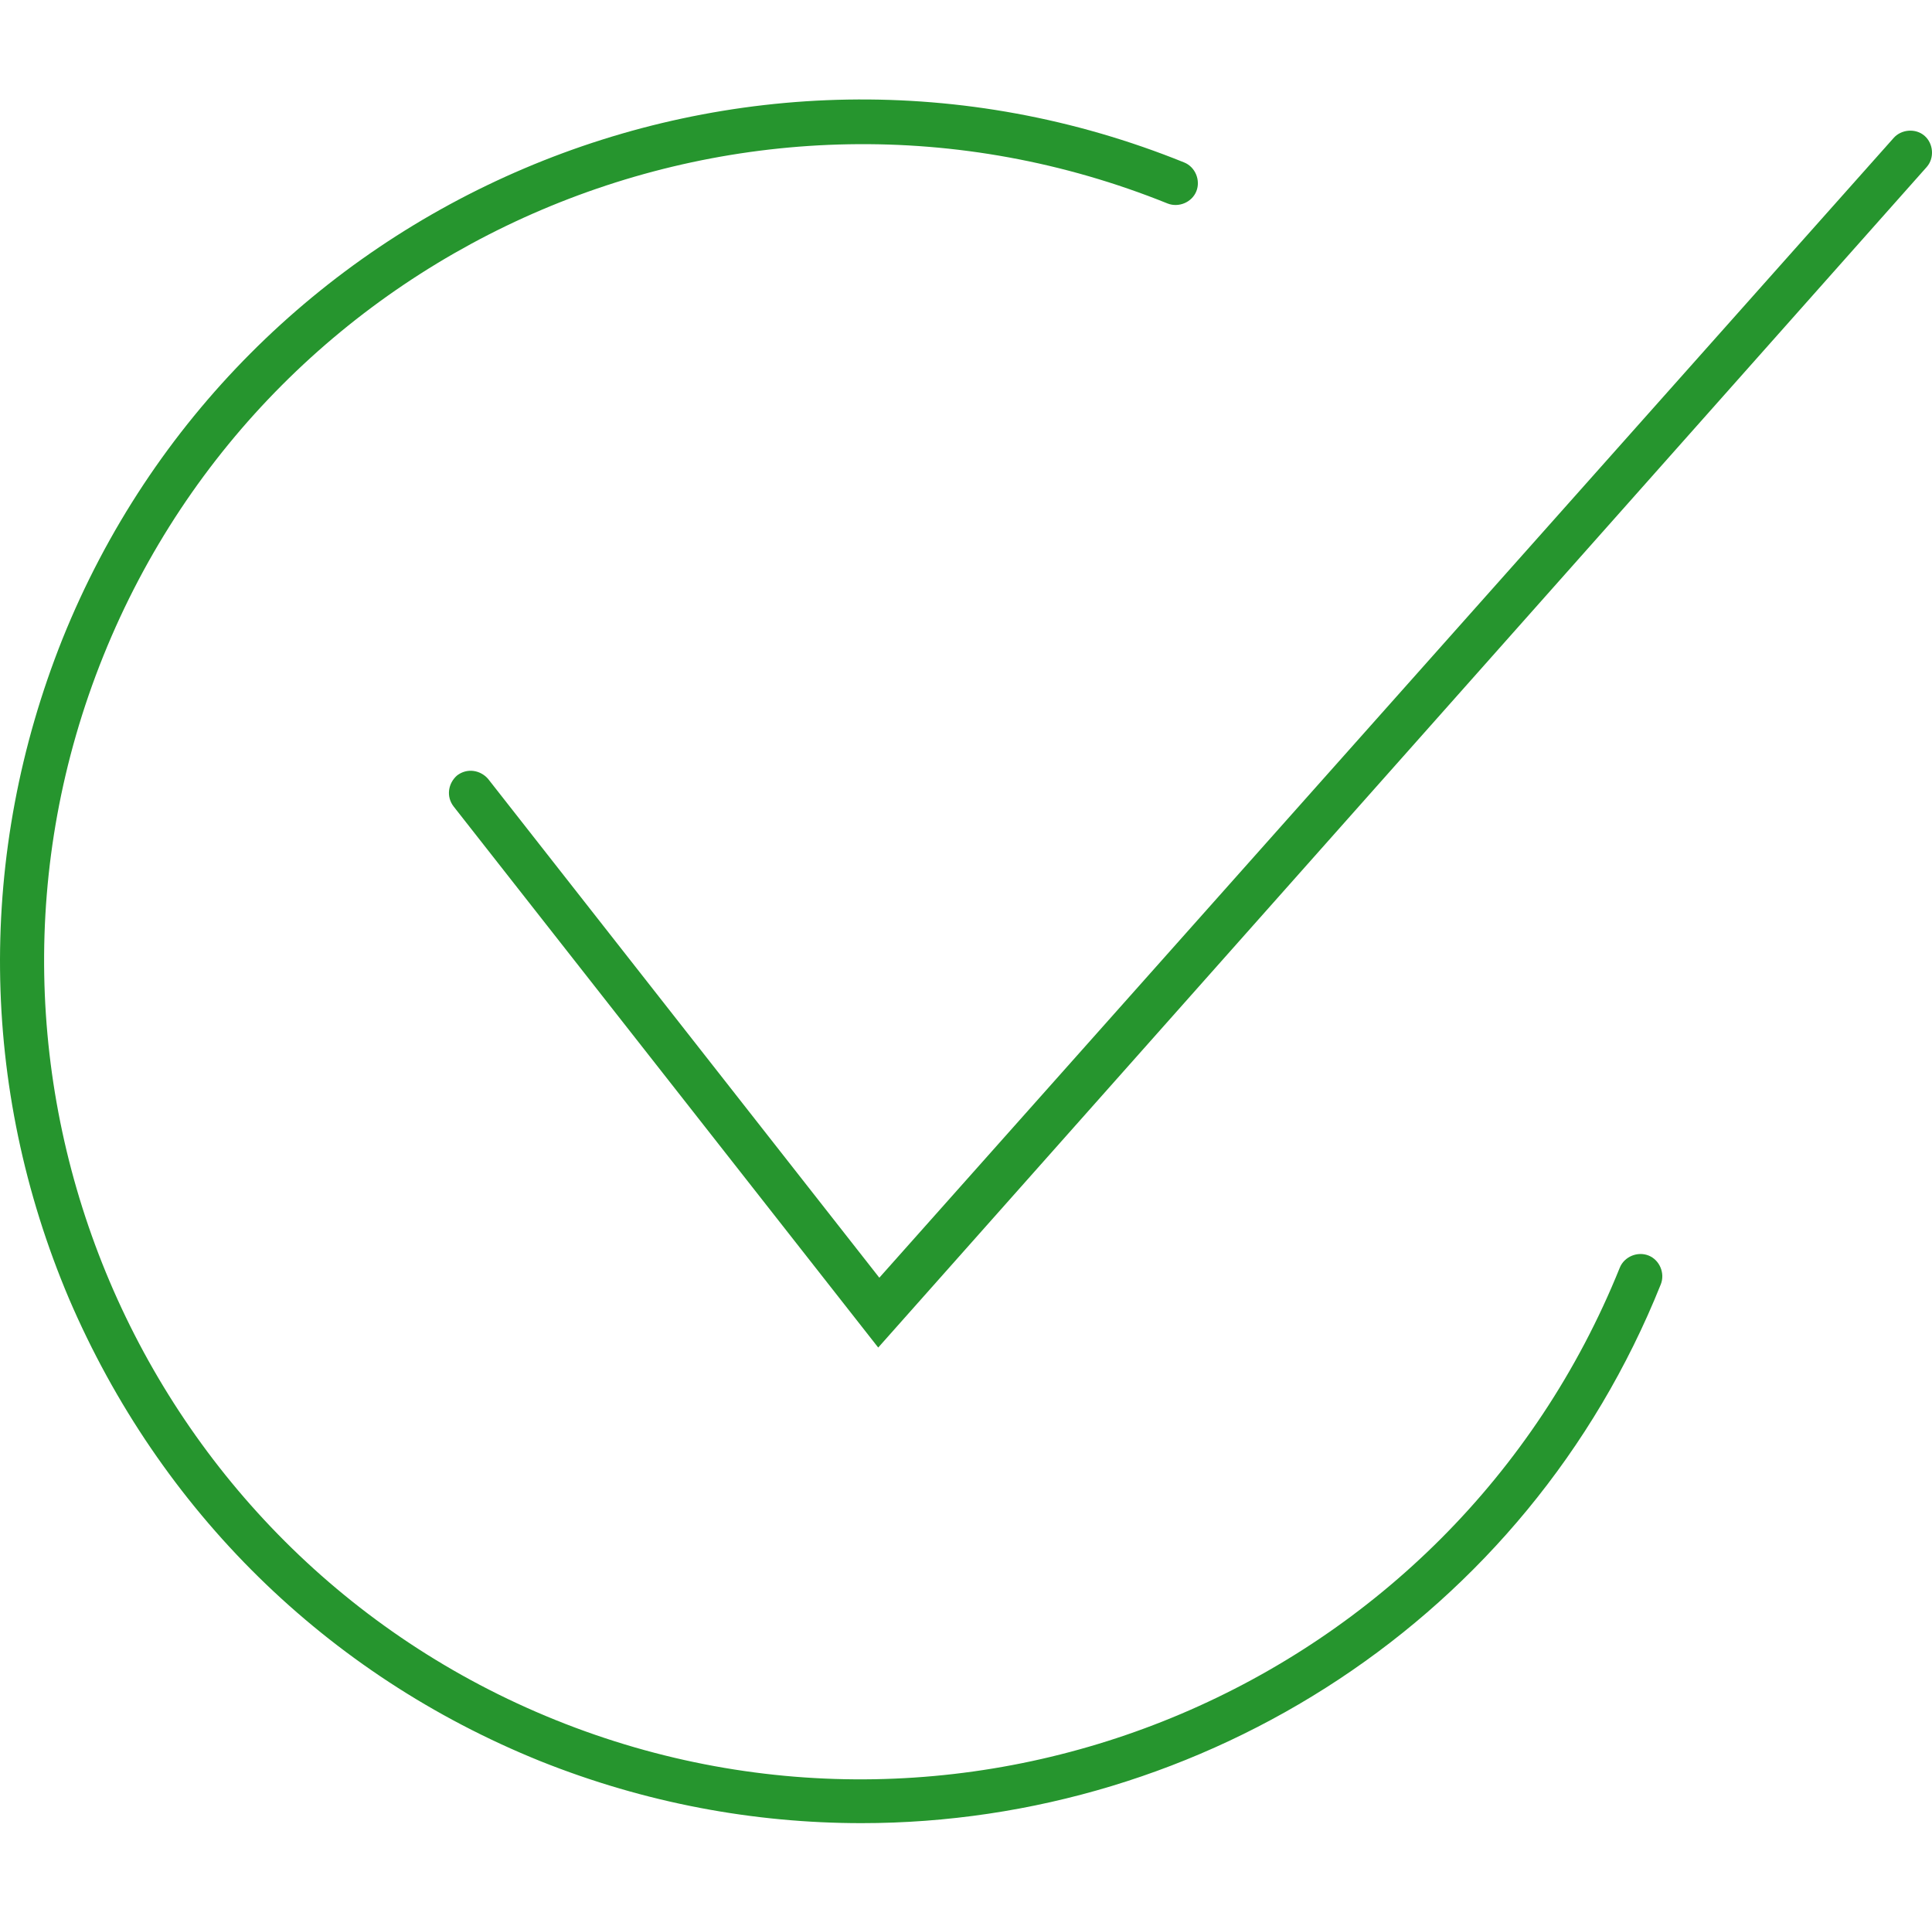
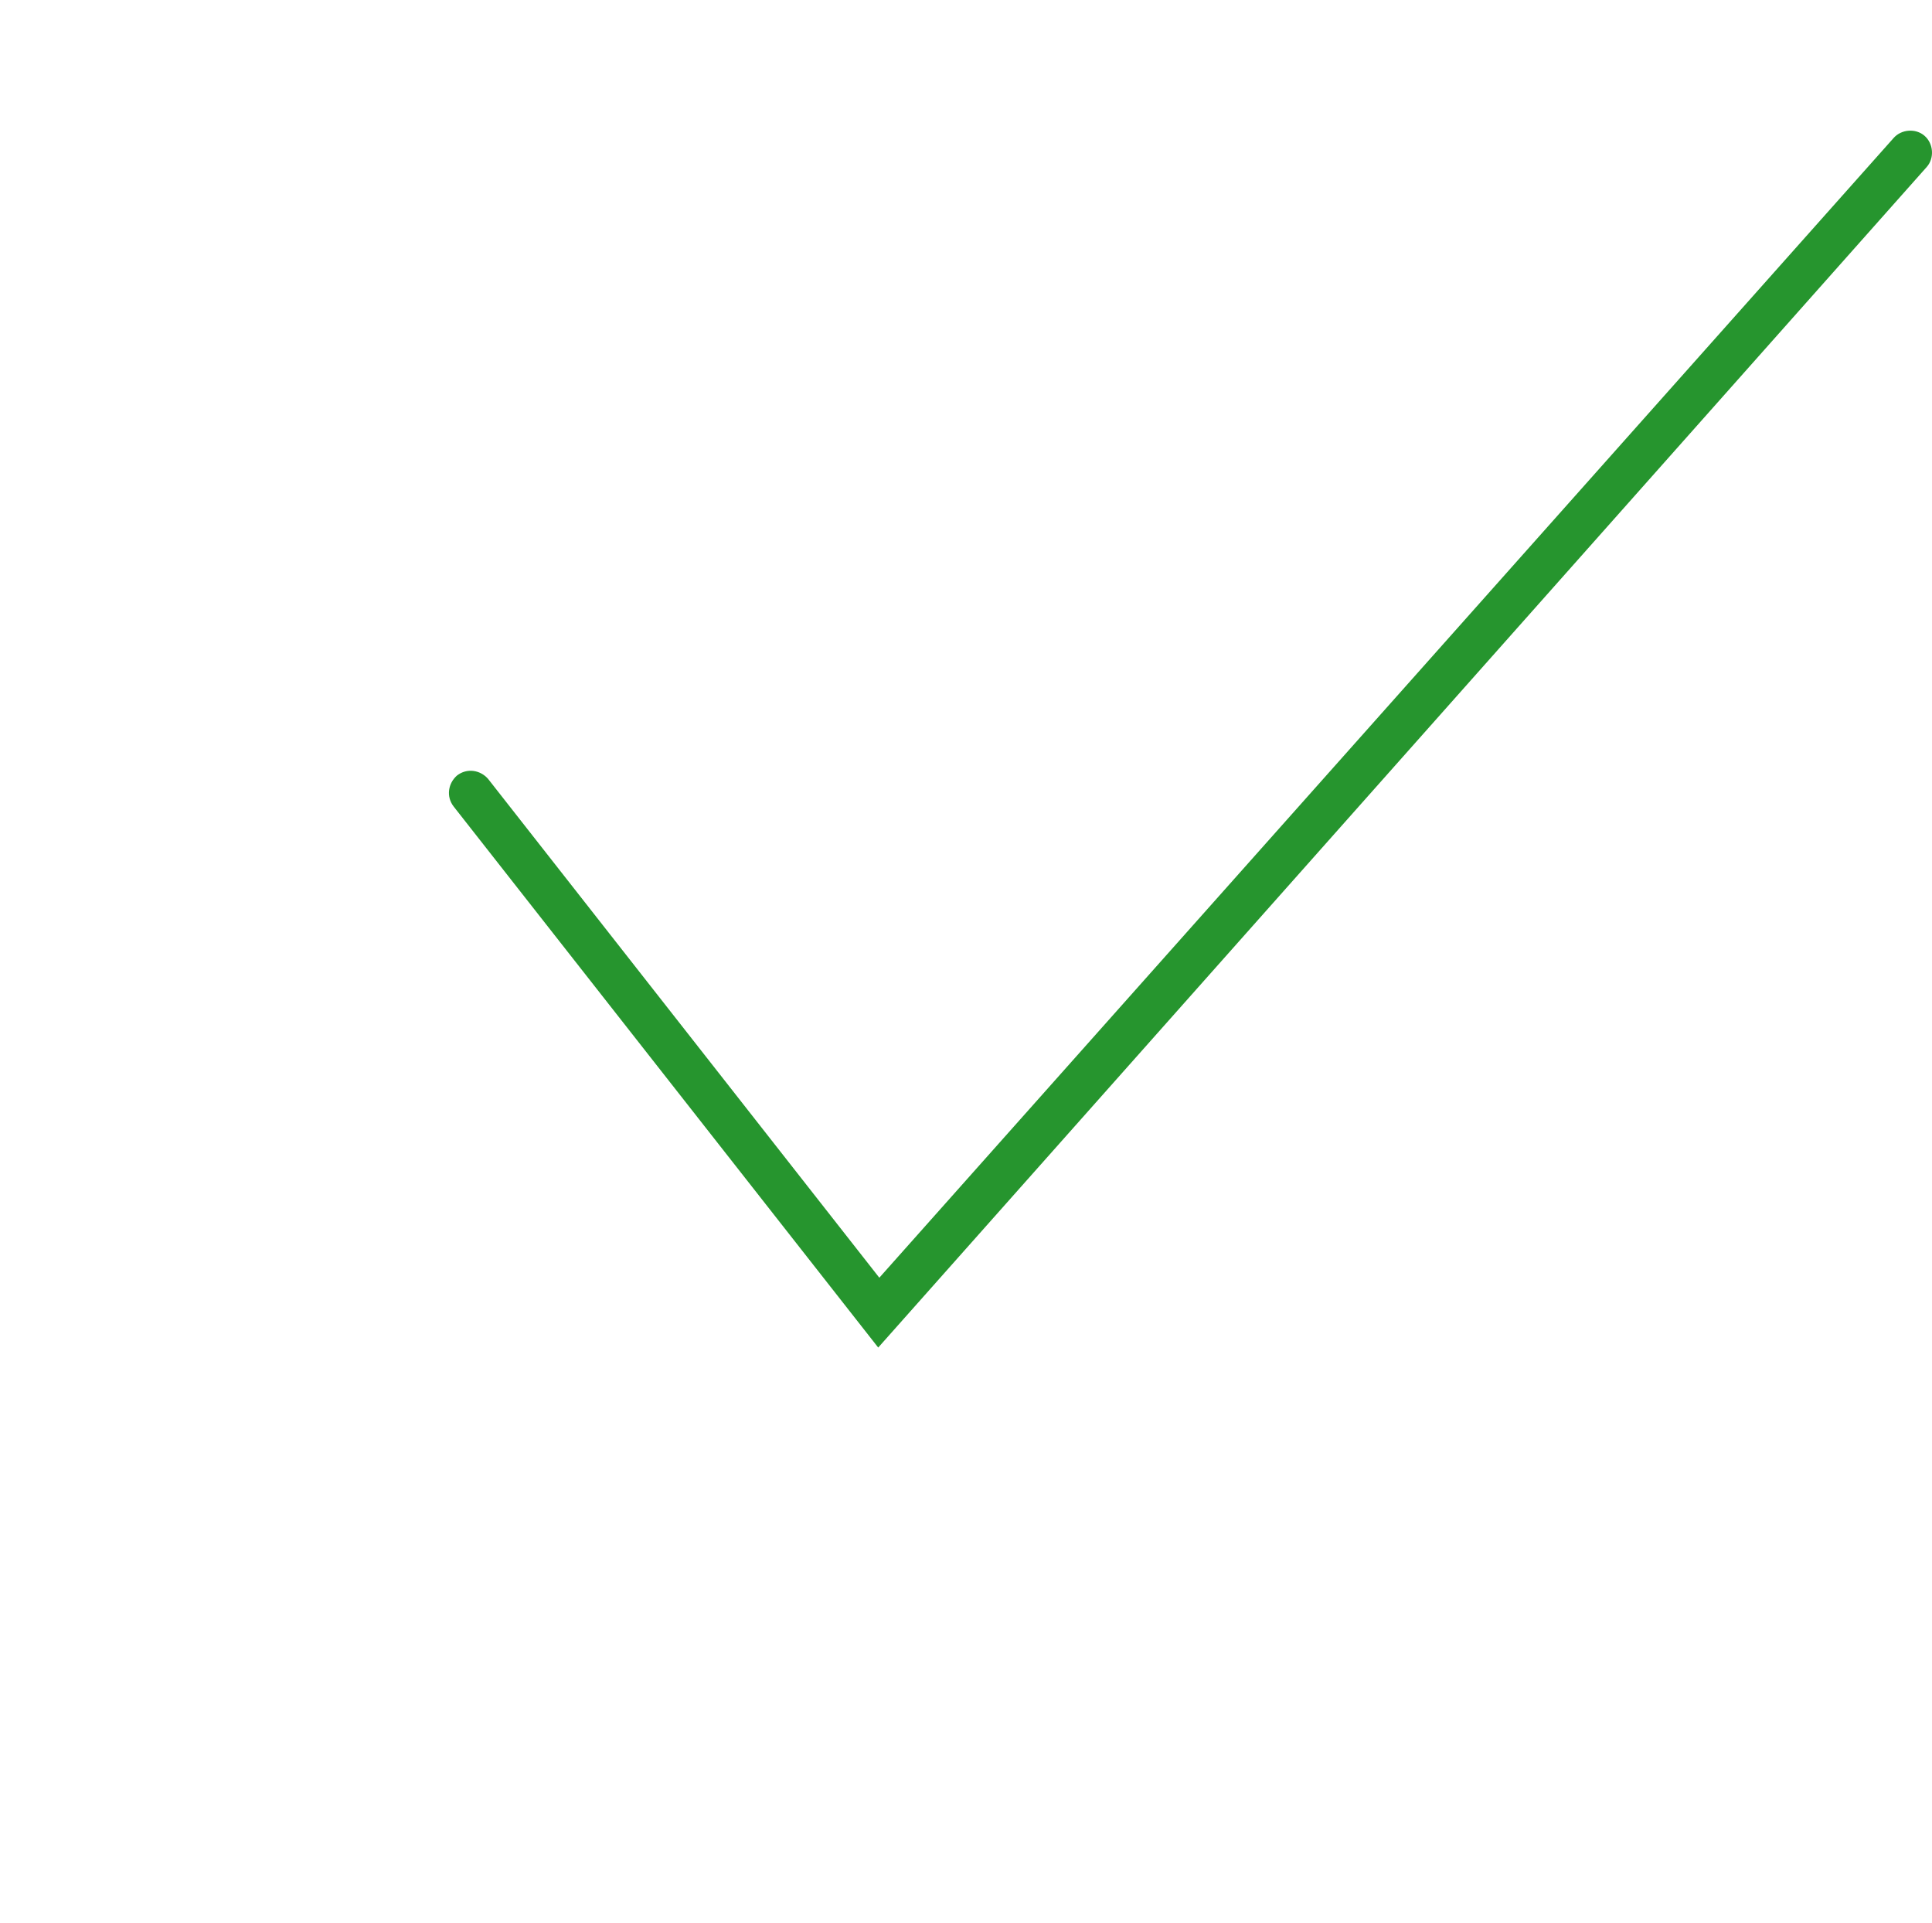
<svg xmlns="http://www.w3.org/2000/svg" preserveAspectRatio="xMidYMid meet" data-bbox="12.371 23.519 174.297 155.481" width="200" height="199" viewBox="12.371 23.519 174.297 155.481" data-type="color" role="presentation" aria-hidden="true" aria-label="">
  <defs>
    <style>#comp-lj53z1wb__item-j9r9uz7e svg [data-color="1"] {fill: #26952E;}
#comp-lj53z1wb__item-j9r9uz7e svg [data-color="2"] {fill: #26952E;}</style>
  </defs>
  <g>
-     <path fill="#26952e" d="M90.1 179c-9.7 0-19.5-1.8-29-5.6-19.3-7.8-34.3-22.6-42.5-41.7-8.1-19.1-8.3-40.2-.6-59.5 16-39.8 61.4-59.1 101.2-43 1 .4 1.5 1.6 1.1 2.6-.4 1-1.6 1.5-2.6 1.1C80 17.7 36.9 36 21.7 73.7c-15.2 37.7 3.1 80.8 40.8 96 37.7 15.2 80.8-3.1 96-40.8.4-1 1.6-1.5 2.6-1.1 1 .4 1.5 1.6 1.1 2.6-12.1 30.2-41.3 48.6-72.1 48.6z" data-color="1" />
    <path fill="#26952e" d="M91.6 136.1L53.3 87.3c-.7-.9-.5-2.1.3-2.8.9-.7 2.1-.5 2.8.3l35.3 45L183.2 27c.7-.8 2-.9 2.8-.2.8.7.9 2 .2 2.8L91.6 136.1z" data-color="2" />
  </g>
</svg>